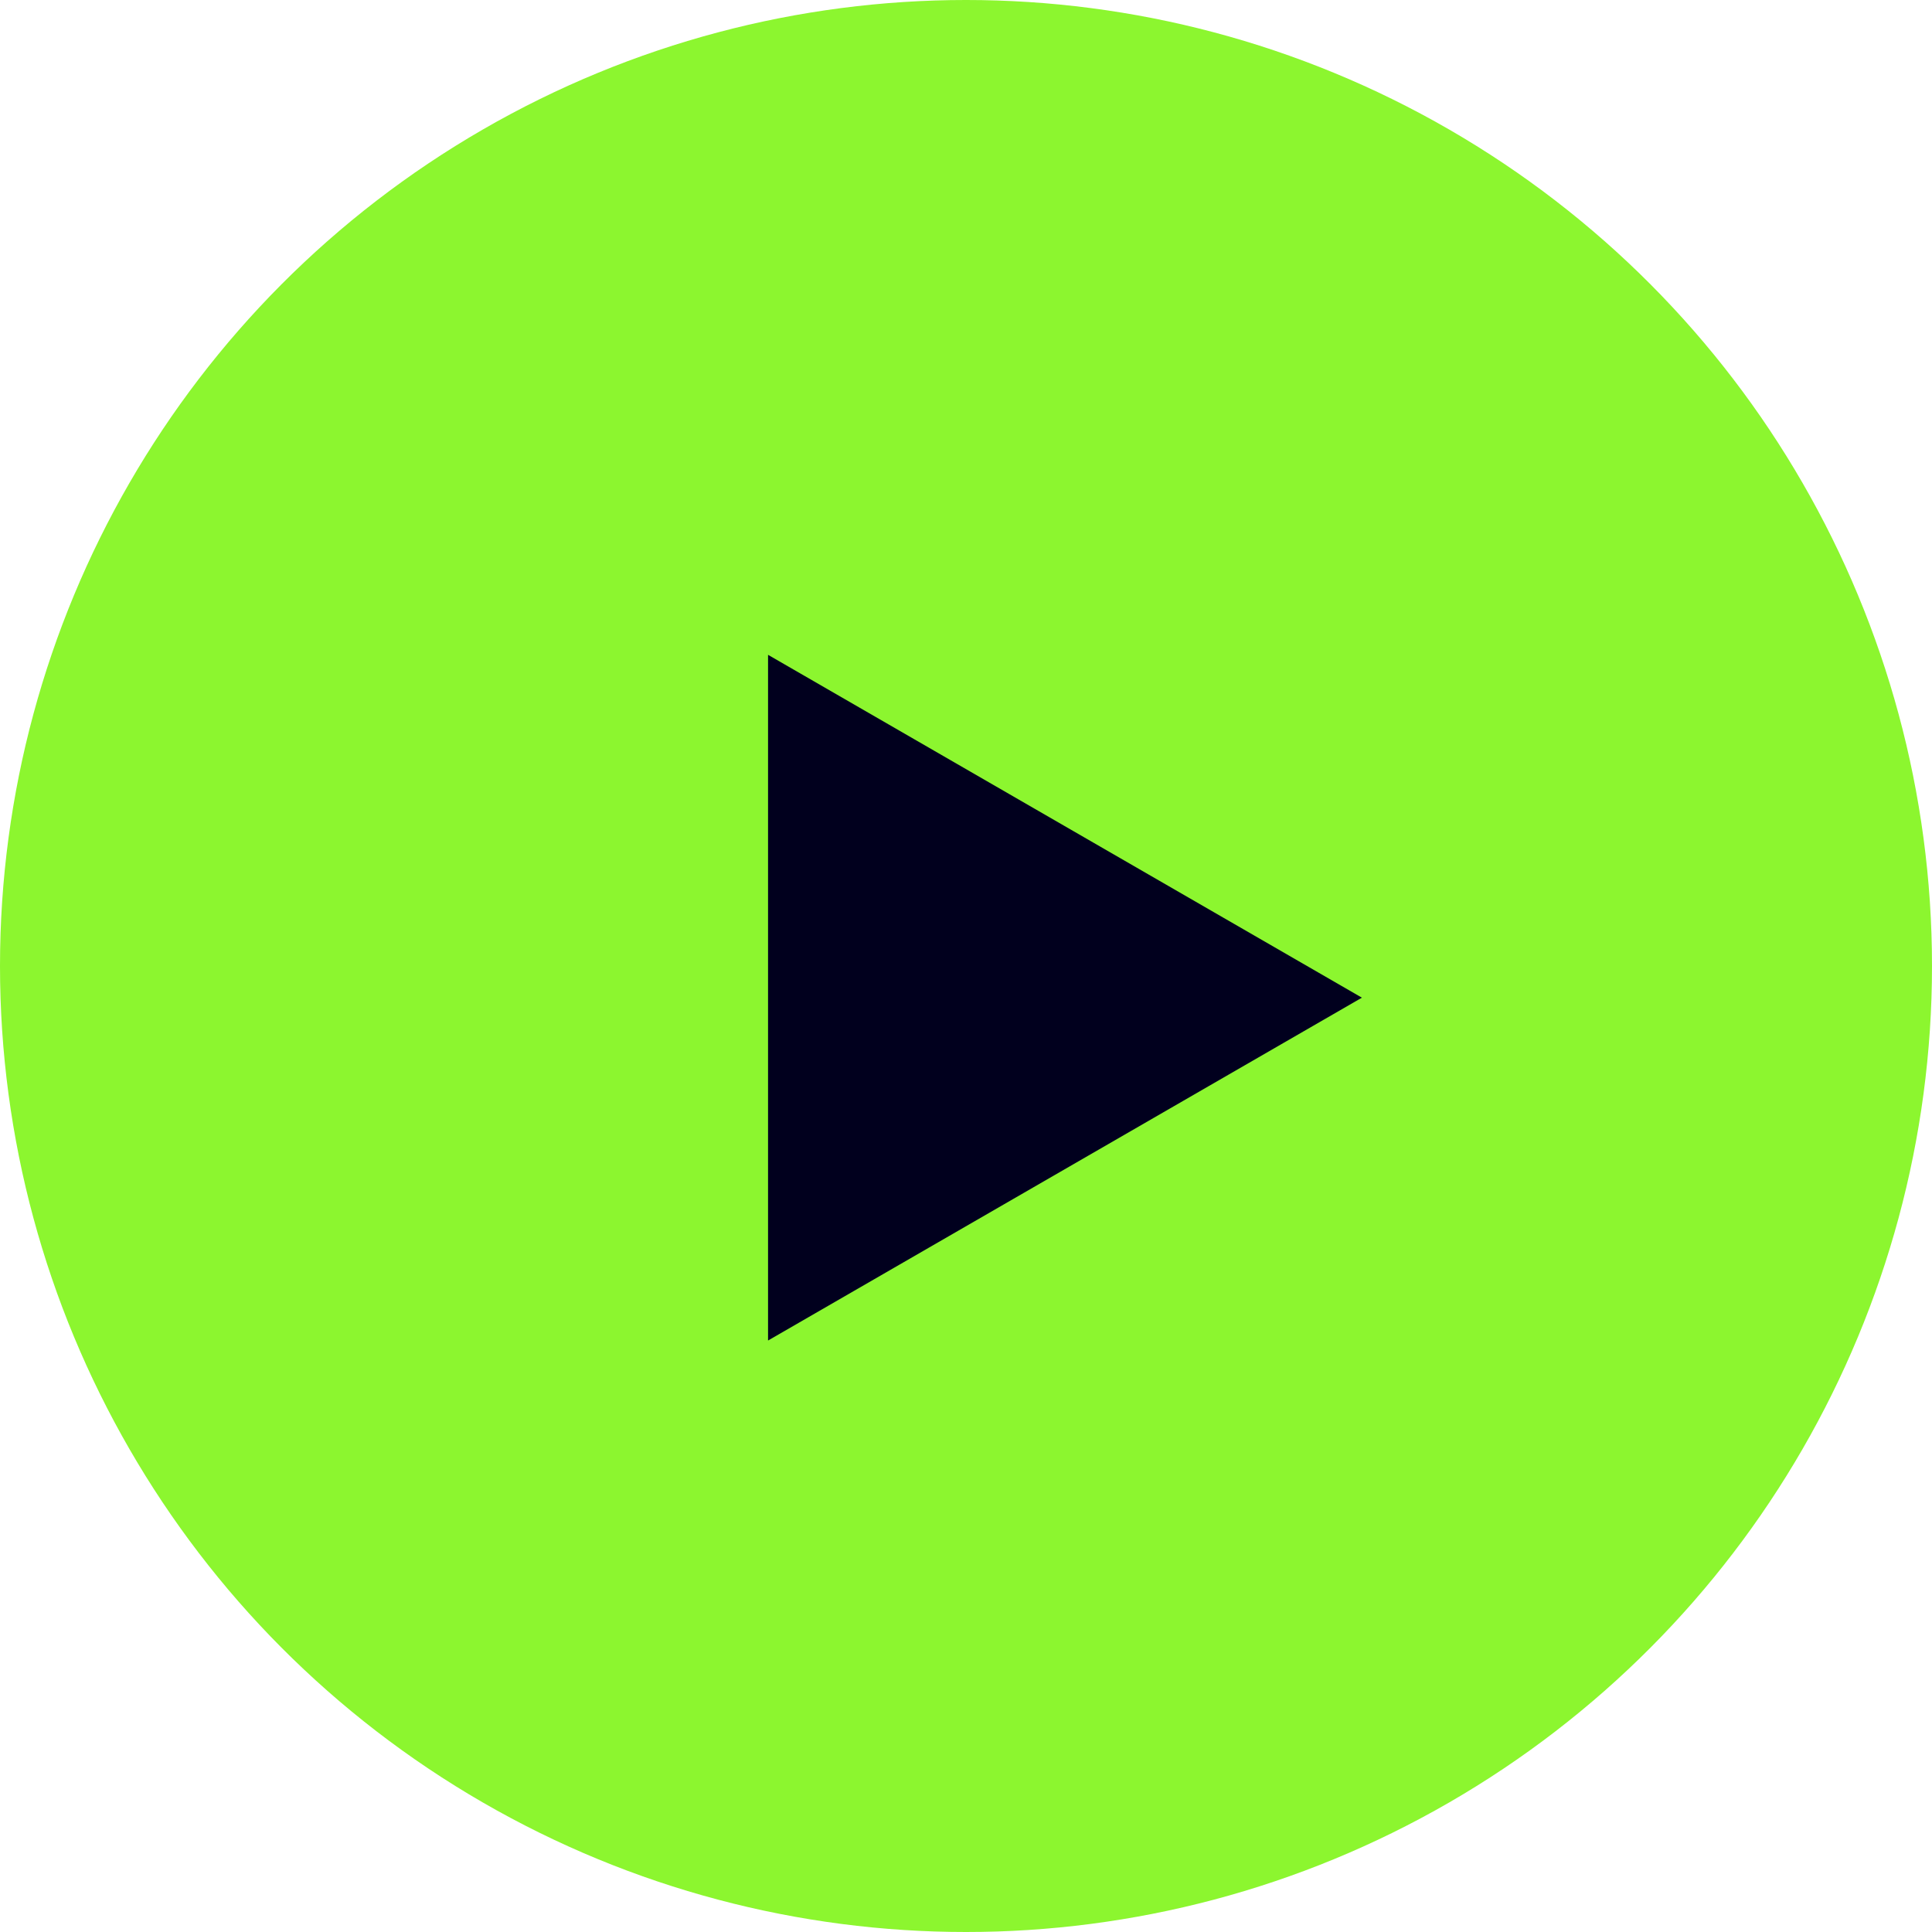
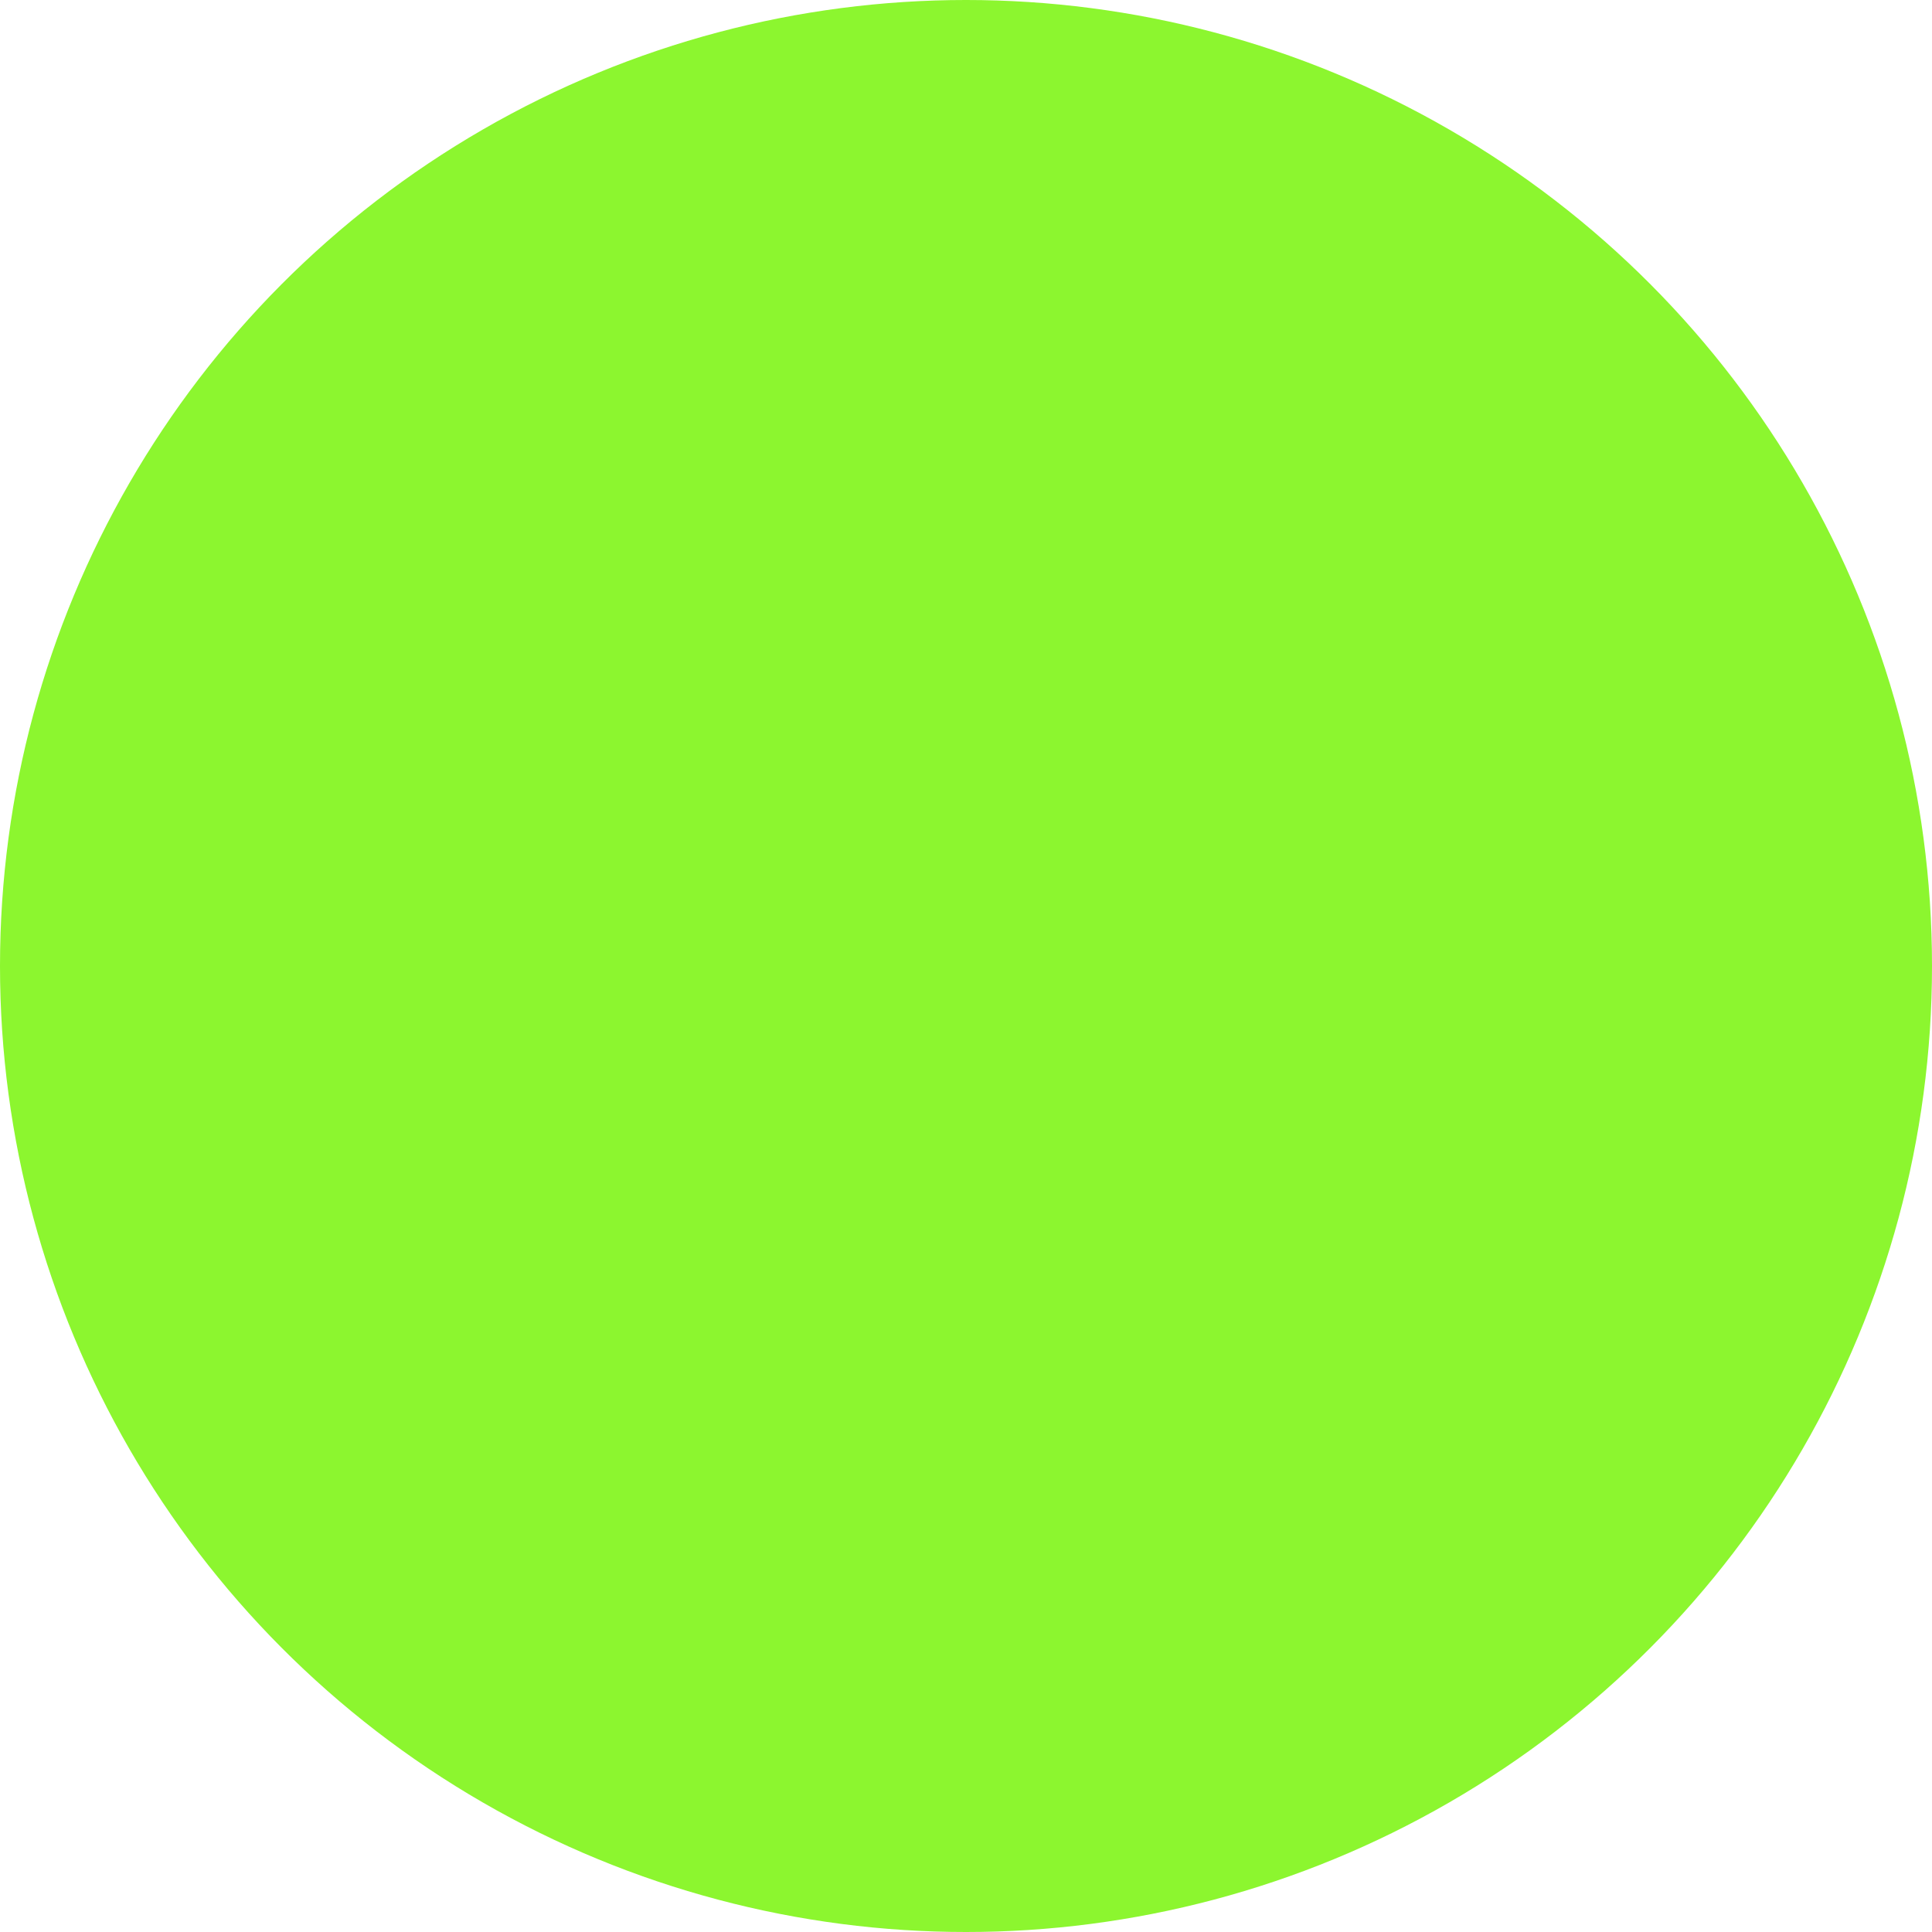
<svg xmlns="http://www.w3.org/2000/svg" width="61" height="61" viewBox="0 0 61 61" fill="none">
  <circle cx="30.5" cy="30.5" r="30.5" fill="#8CF62F" />
-   <path d="M43 31.5L24.25 42.325L24.25 20.675L43 31.5Z" fill="#01001E" />
</svg>